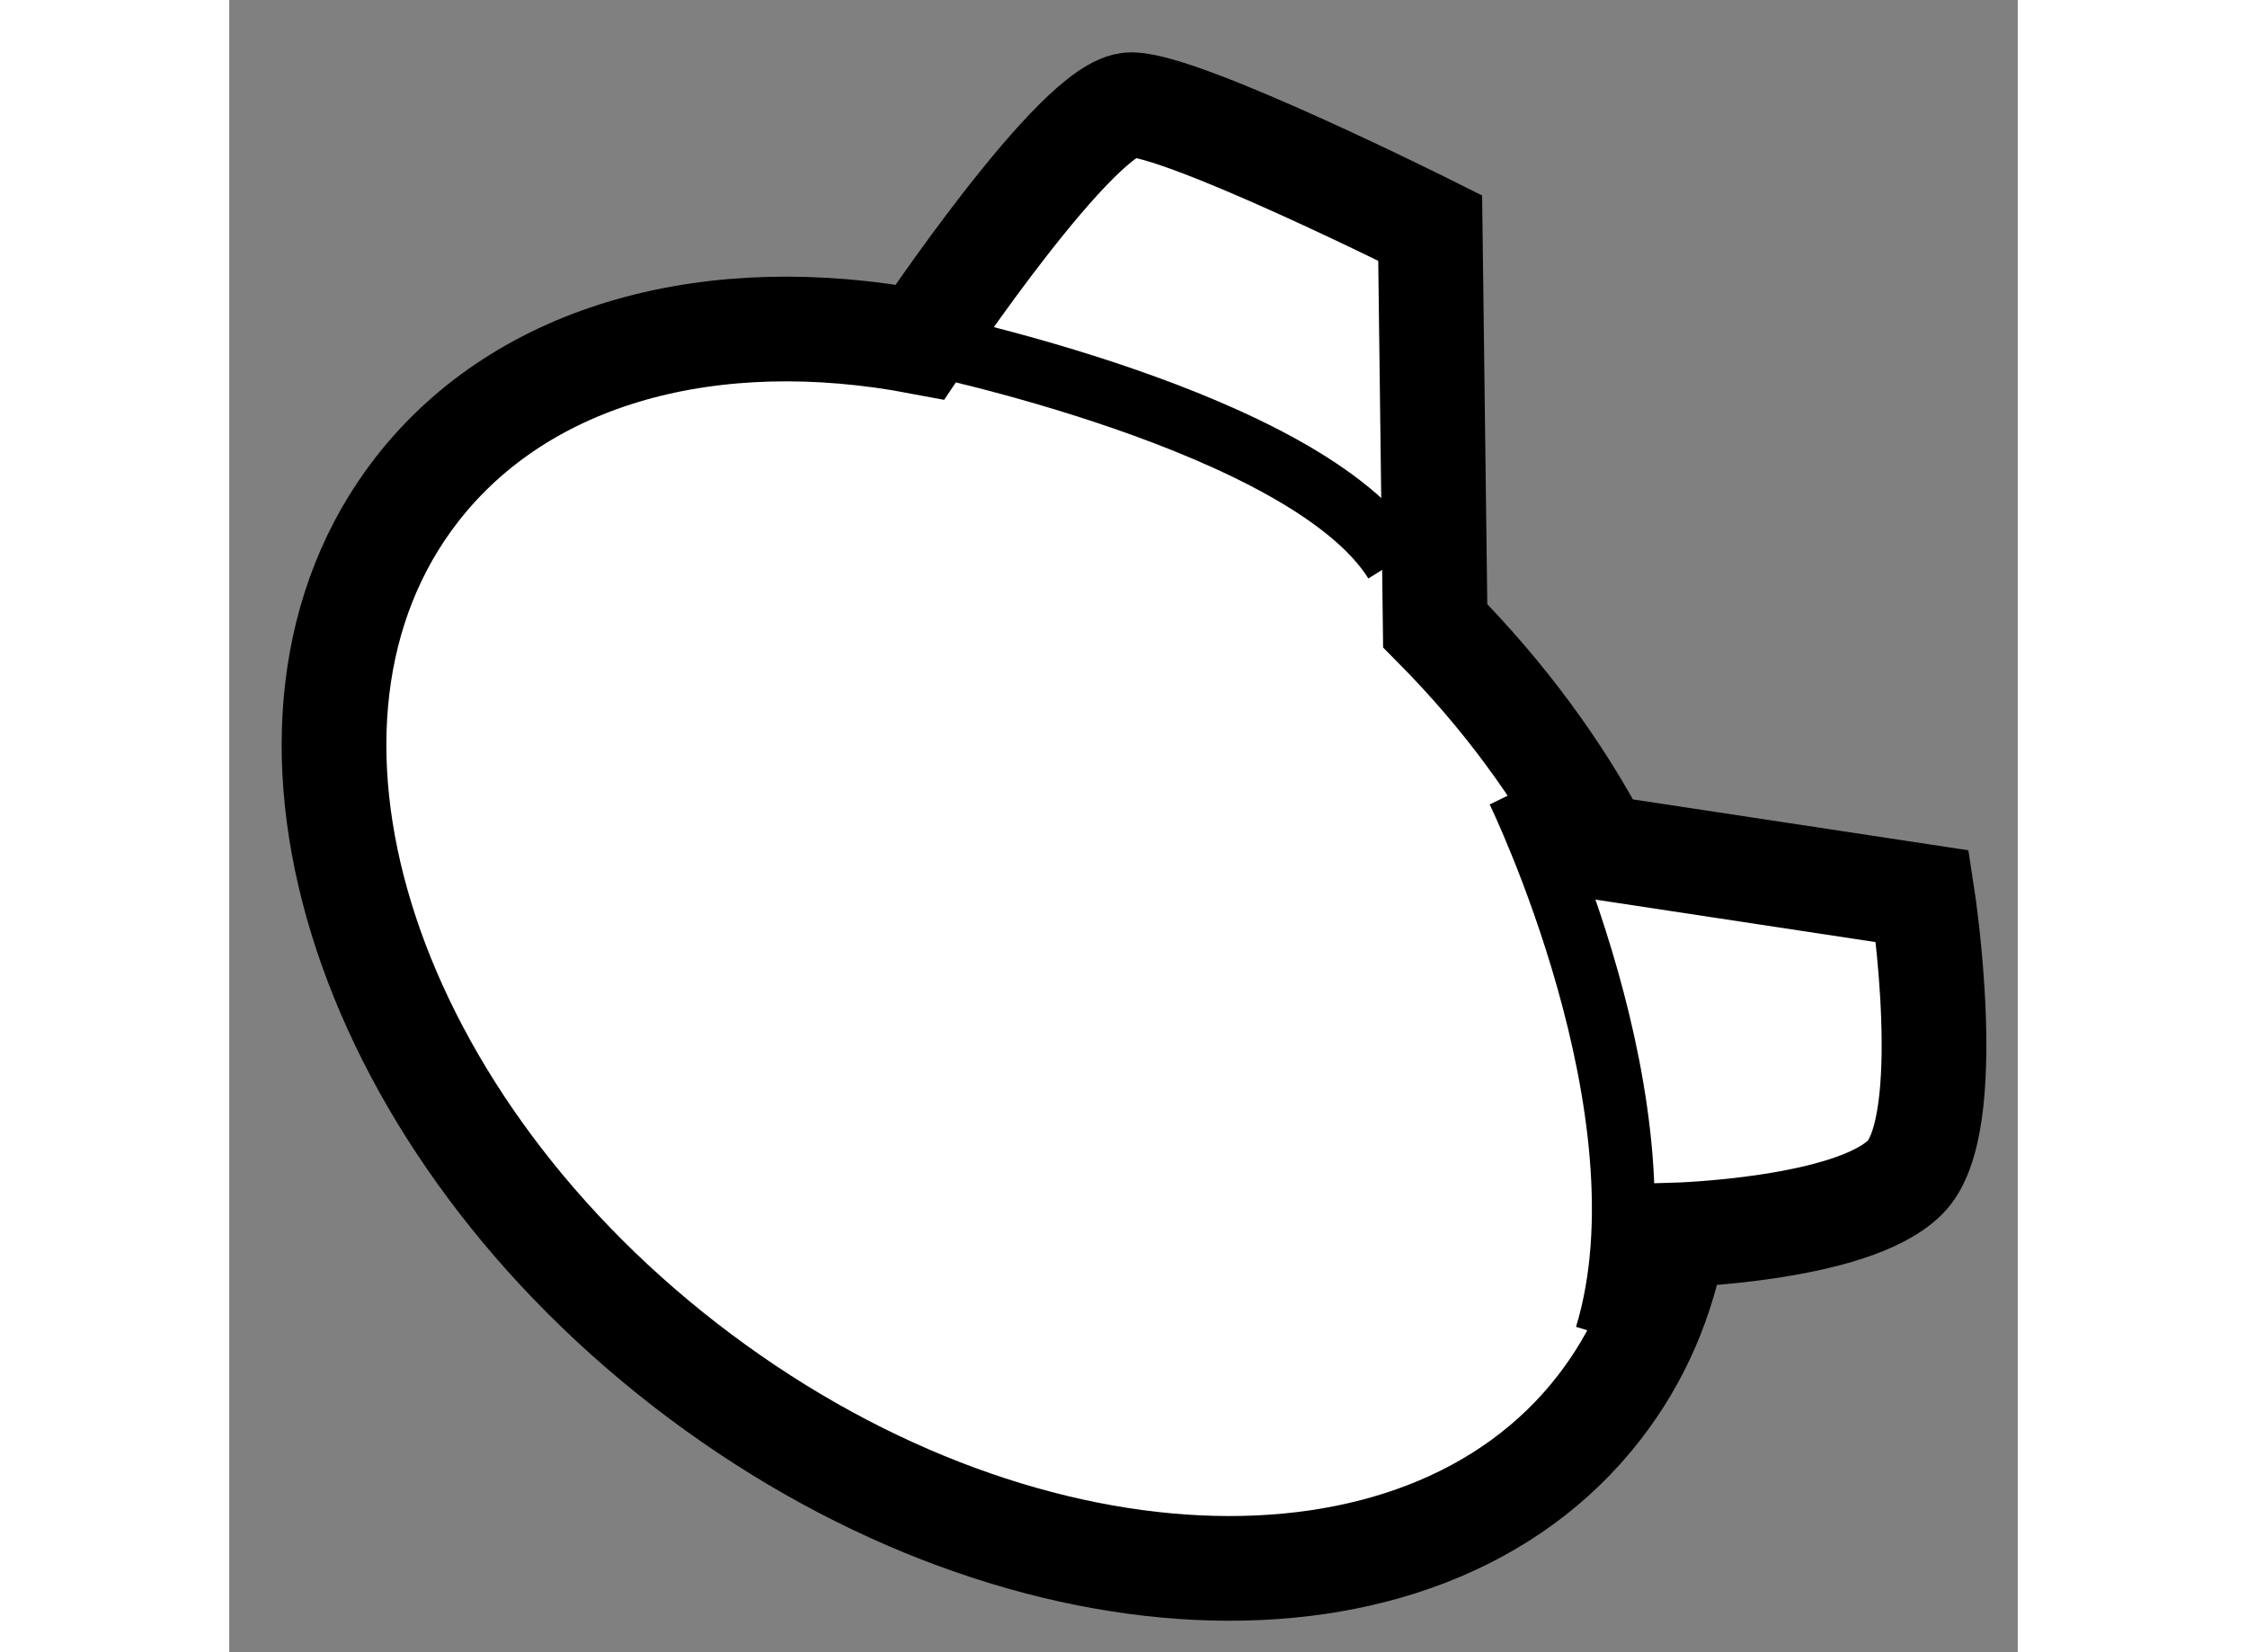
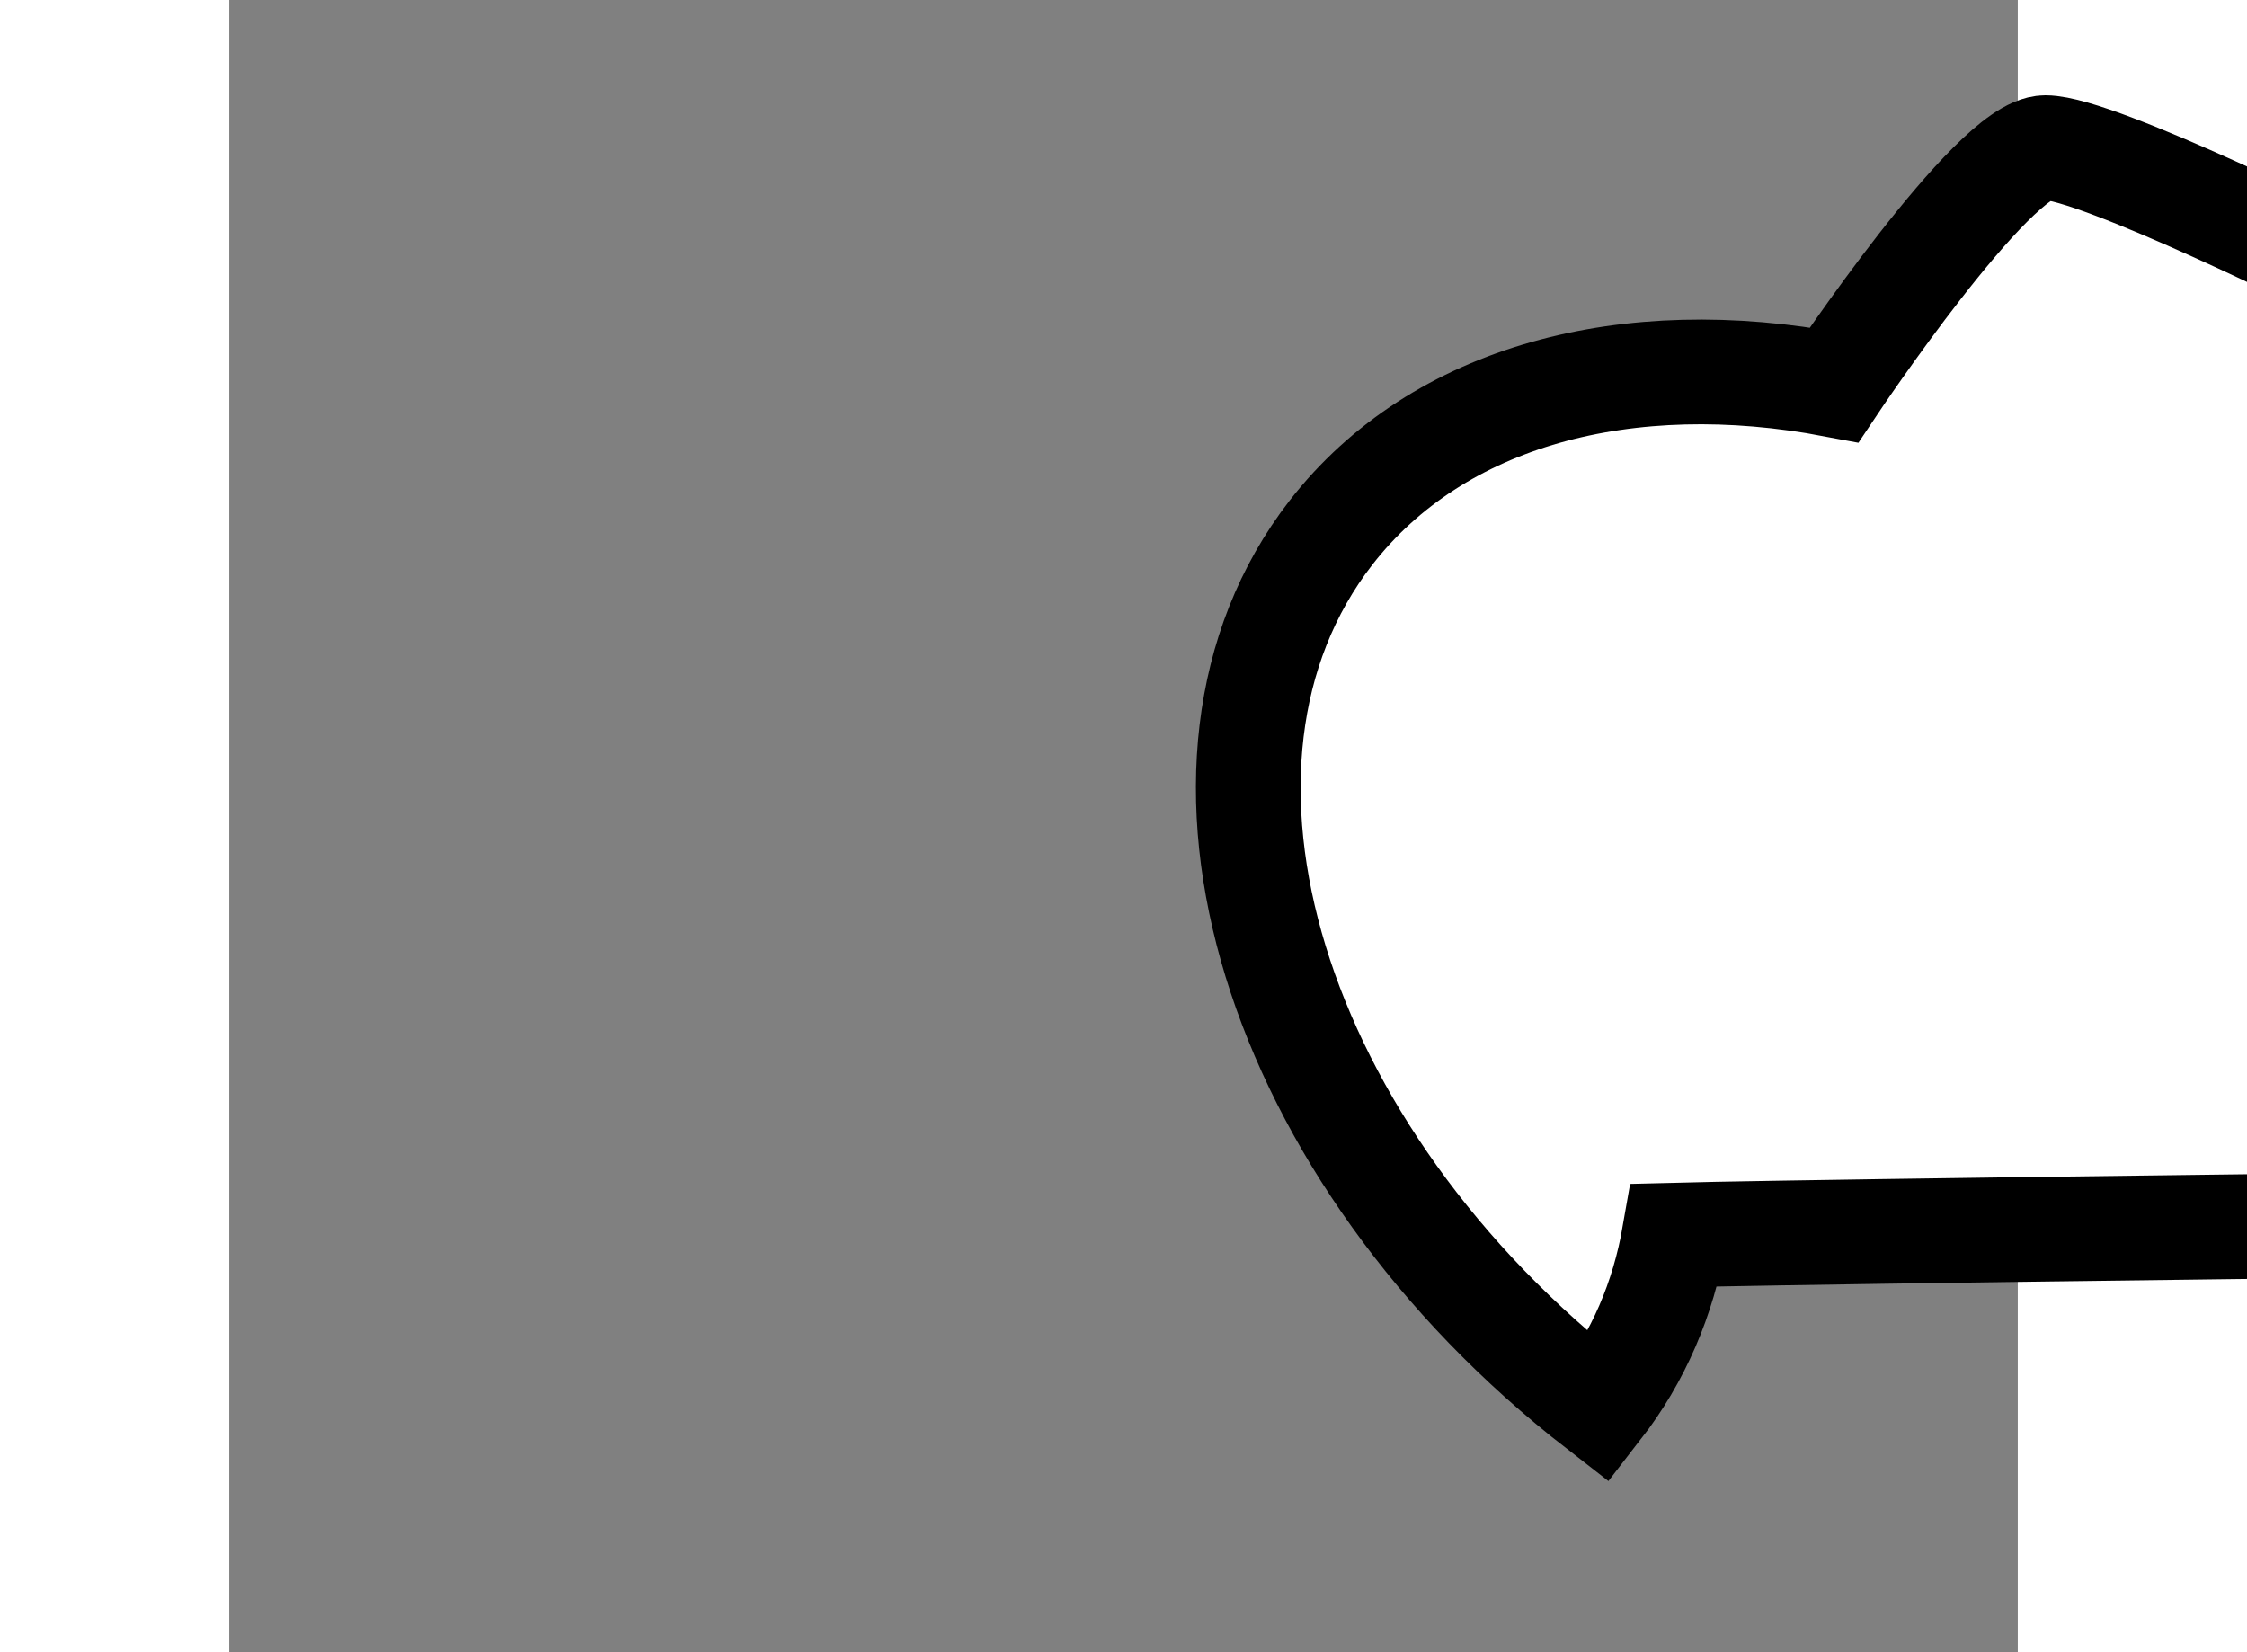
<svg xmlns="http://www.w3.org/2000/svg" version="1.1" x="0px" y="0px" width="244.8px" height="180px" viewBox="51.686 91.614 8.541 7.89" enable-background="new 0 0 244.8 180" xml:space="preserve">
  <rect x="51.686" y="91.614" width="8.541" height="7.89" fill="#808080" stroke="none" />
  <g>
-     <path fill="#FFFFFF" stroke="#000000" stroke-width="0.5" d="M58.587,97.512c-0.053,0.304-0.171,0.582-0.359,0.824    c-0.852,1.1-2.805,1.006-4.366-0.205c-1.56-1.21-2.133-3.08-1.281-4.178c0.512-0.659,1.42-0.892,2.403-0.706    c0,0,0.757-1.133,1.009-1.133s1.428,0.589,1.428,0.589l0.024,1.899c0.326,0.329,0.591,0.69,0.784,1.058l1.543,0.234    c0,0,0.168,1.092-0.083,1.342C59.437,97.489,58.587,97.512,58.587,97.512z" />
-     <path fill="none" stroke="#000000" stroke-width="0.3" d="M54.984,93.247c0,0,1.848,0.376,2.269,1.05" />
-     <path fill="none" stroke="#000000" stroke-width="0.3" d="M57.84,95.39c0,0,0.747,1.535,0.421,2.604" />
+     <path fill="#FFFFFF" stroke="#000000" stroke-width="0.5" d="M58.587,97.512c-0.053,0.304-0.171,0.582-0.359,0.824    c-1.56-1.21-2.133-3.08-1.281-4.178c0.512-0.659,1.42-0.892,2.403-0.706    c0,0,0.757-1.133,1.009-1.133s1.428,0.589,1.428,0.589l0.024,1.899c0.326,0.329,0.591,0.69,0.784,1.058l1.543,0.234    c0,0,0.168,1.092-0.083,1.342C59.437,97.489,58.587,97.512,58.587,97.512z" />
  </g>
</svg>